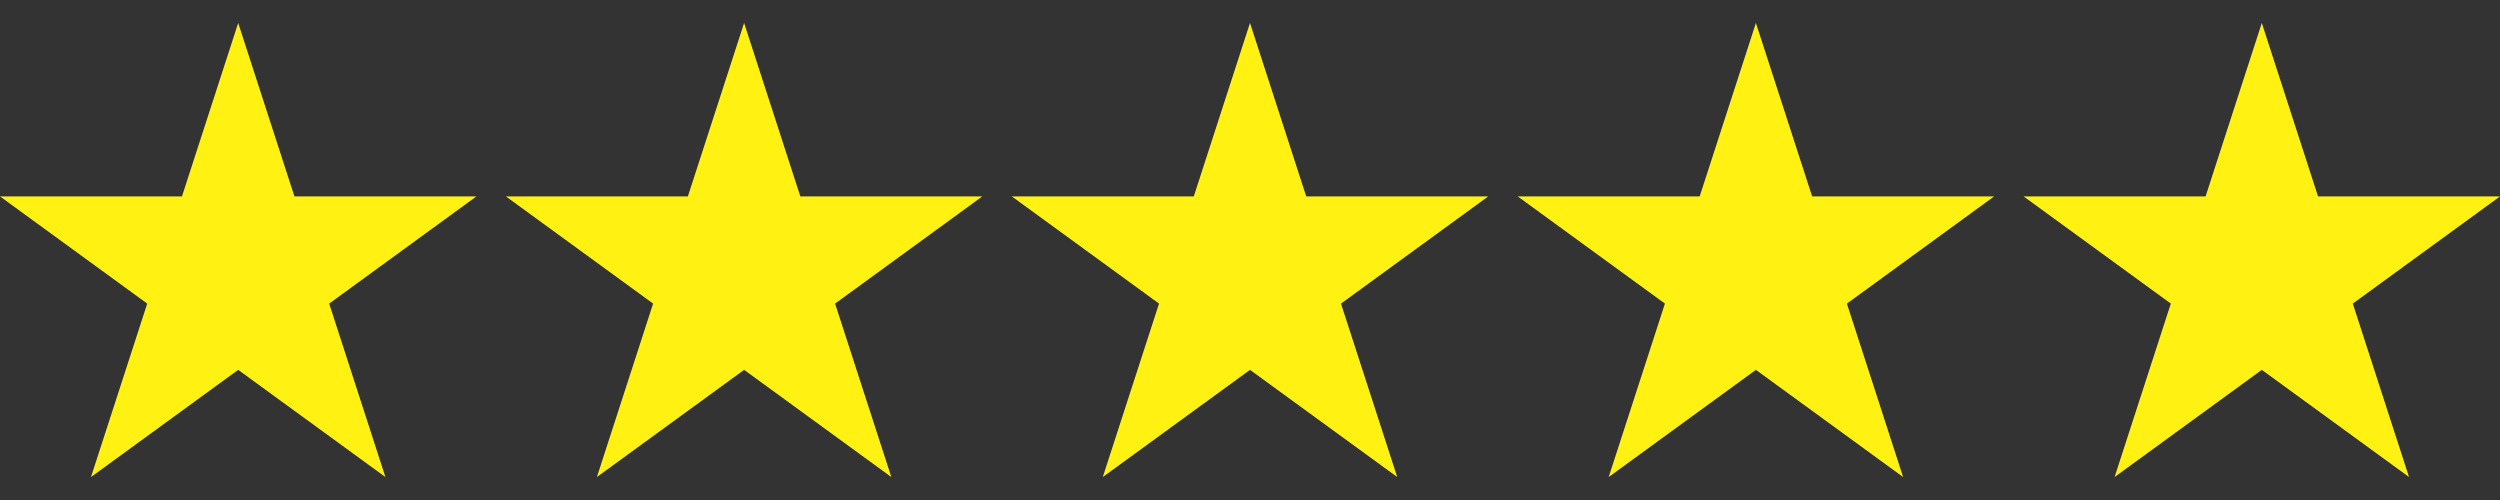
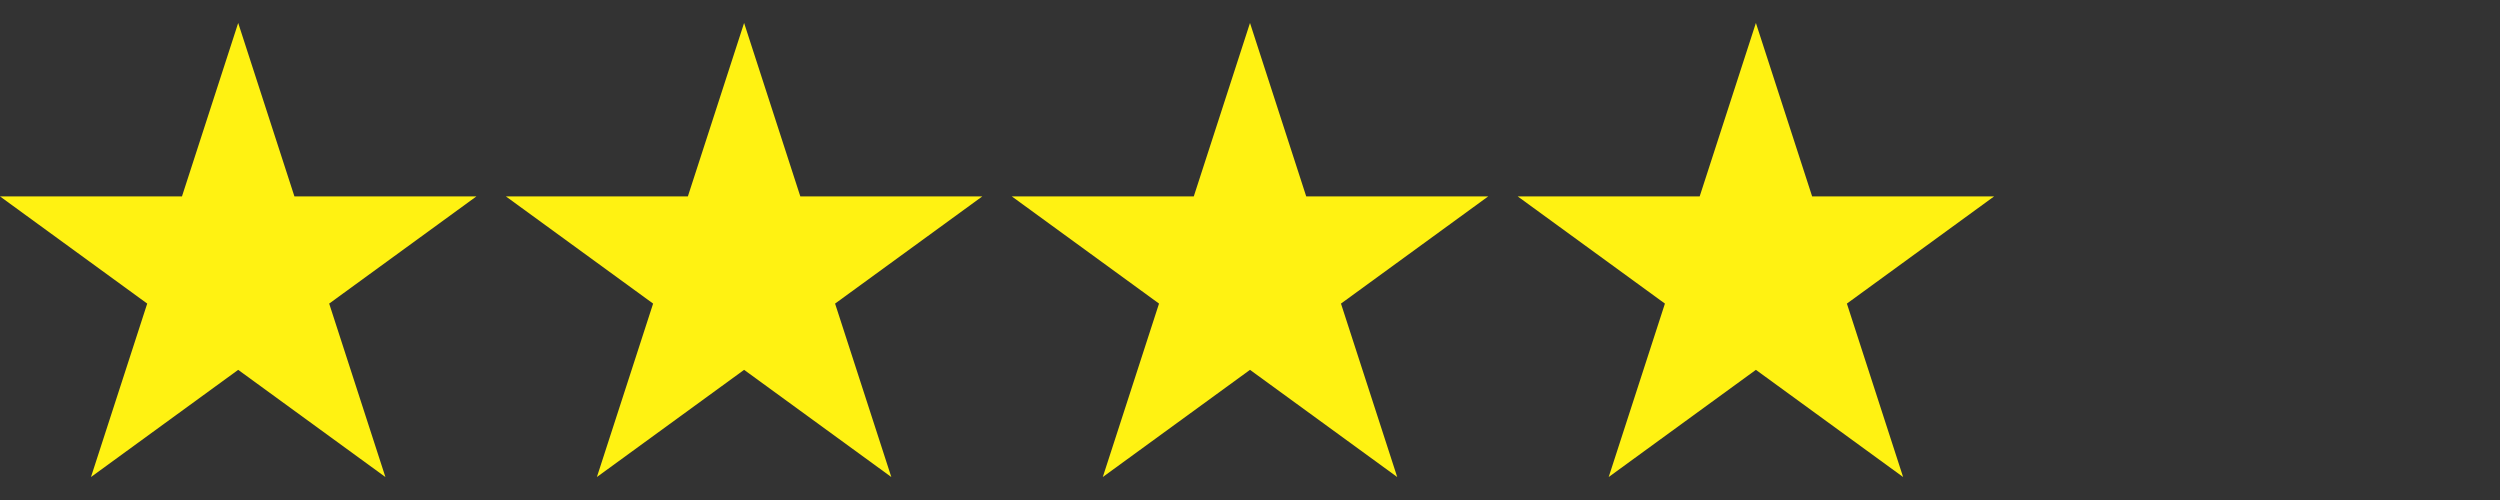
<svg xmlns="http://www.w3.org/2000/svg" version="1.2" preserveAspectRatio="xMidYMid meet" height="200" viewBox="0 0 750 150" zoomAndPan="magnify" width="1000">
  <rect x="0" y="0" width="750" height="150" fill="#333333" stroke="none" />
  <defs>
    <clipPath id="a8c4fa8847">
      <path d="M 0 6.891 L 143 6.891 L 143 143.109 L 0 143.109 Z M 0 6.891" />
    </clipPath>
    <clipPath id="05ce77d2b9">
      <path d="M 71.457 6.891 L 88.328 58.922 L 142.918 58.922 L 98.754 91.078 L 115.621 143.109 L 71.457 110.953 L 27.293 143.109 L 44.164 91.078 L 0 58.922 L 54.59 58.922 Z M 71.457 6.891" />
    </clipPath>
    <clipPath id="061a0b7ebc">
      <path d="M 151.77 6.891 L 294.906 6.891 L 294.906 143.109 L 151.77 143.109 Z M 151.77 6.891" />
    </clipPath>
    <clipPath id="2ccea3009b">
      <path d="M 223.23 6.891 L 240.098 58.922 L 294.688 58.922 L 250.523 91.078 L 267.395 143.109 L 223.23 110.953 L 179.066 143.109 L 195.934 91.078 L 151.77 58.922 L 206.359 58.922 Z M 223.23 6.891" />
    </clipPath>
    <clipPath id="a3b4447f33">
      <path d="M 303.543 6.891 L 446.676 6.891 L 446.676 143.109 L 303.543 143.109 Z M 303.543 6.891" />
    </clipPath>
    <clipPath id="2d1e40562f">
      <path d="M 375 6.891 L 391.867 58.922 L 446.457 58.922 L 402.293 91.078 L 419.164 143.109 L 375 110.953 L 330.836 143.109 L 347.707 91.078 L 303.543 58.922 L 358.133 58.922 Z M 375 6.891" />
    </clipPath>
    <clipPath id="3ff2ed2881">
      <path d="M 455.312 6.891 L 598.445 6.891 L 598.445 143.109 L 455.312 143.109 Z M 455.312 6.891" />
    </clipPath>
    <clipPath id="4a1a1bafb8">
      <path d="M 526.77 6.891 L 543.641 58.922 L 598.23 58.922 L 554.066 91.078 L 570.934 143.109 L 526.77 110.953 L 482.605 143.109 L 499.477 91.078 L 455.312 58.922 L 509.902 58.922 Z M 526.77 6.891" />
    </clipPath>
    <clipPath id="2f390861b5">
      <path d="M 607.082 6.891 L 750 6.891 L 750 143.109 L 607.082 143.109 Z M 607.082 6.891" />
    </clipPath>
    <clipPath id="1fbb306116">
      <path d="M 678.543 6.891 L 695.41 58.922 L 750 58.922 L 705.836 91.078 L 722.707 143.109 L 678.543 110.953 L 634.379 143.109 L 651.246 91.078 L 607.082 58.922 L 661.672 58.922 Z M 678.543 6.891" />
    </clipPath>
  </defs>
  <g id="8faa456109">
    <g clip-path="url(#a8c4fa8847)" clip-rule="nonzero">
      <g clip-path="url(#05ce77d2b9)" clip-rule="nonzero">
        <path d="M 0 6.891 L 143.133 6.891 L 143.133 143.109 L 0 143.109 Z M 0 6.891" style="stroke:none;fill-rule:nonzero;fill:#fff212;fill-opacity:1;" />
      </g>
    </g>
    <g clip-path="url(#061a0b7ebc)" clip-rule="nonzero">
      <g clip-path="url(#2ccea3009b)" clip-rule="nonzero">
        <path d="M 151.77 6.891 L 294.906 6.891 L 294.906 143.109 L 151.77 143.109 Z M 151.77 6.891" style="stroke:none;fill-rule:nonzero;fill:#fff212;fill-opacity:1;" />
      </g>
    </g>
    <g clip-path="url(#a3b4447f33)" clip-rule="nonzero">
      <g clip-path="url(#2d1e40562f)" clip-rule="nonzero">
        <path d="M 303.543 6.891 L 446.676 6.891 L 446.676 143.109 L 303.543 143.109 Z M 303.543 6.891" style="stroke:none;fill-rule:nonzero;fill:#fff212;fill-opacity:1;" />
      </g>
    </g>
    <g clip-path="url(#3ff2ed2881)" clip-rule="nonzero">
      <g clip-path="url(#4a1a1bafb8)" clip-rule="nonzero">
        <path d="M 455.312 6.891 L 598.445 6.891 L 598.445 143.109 L 455.312 143.109 Z M 455.312 6.891" style="stroke:none;fill-rule:nonzero;fill:#fff212;fill-opacity:1;" />
      </g>
    </g>
    <g clip-path="url(#2f390861b5)" clip-rule="nonzero">
      <g clip-path="url(#1fbb306116)" clip-rule="nonzero">
-         <path d="M 607.082 6.891 L 750.219 6.891 L 750.219 143.109 L 607.082 143.109 Z M 607.082 6.891" style="stroke:none;fill-rule:nonzero;fill:#fff212;fill-opacity:1;" />
-       </g>
+         </g>
    </g>
  </g>
</svg>